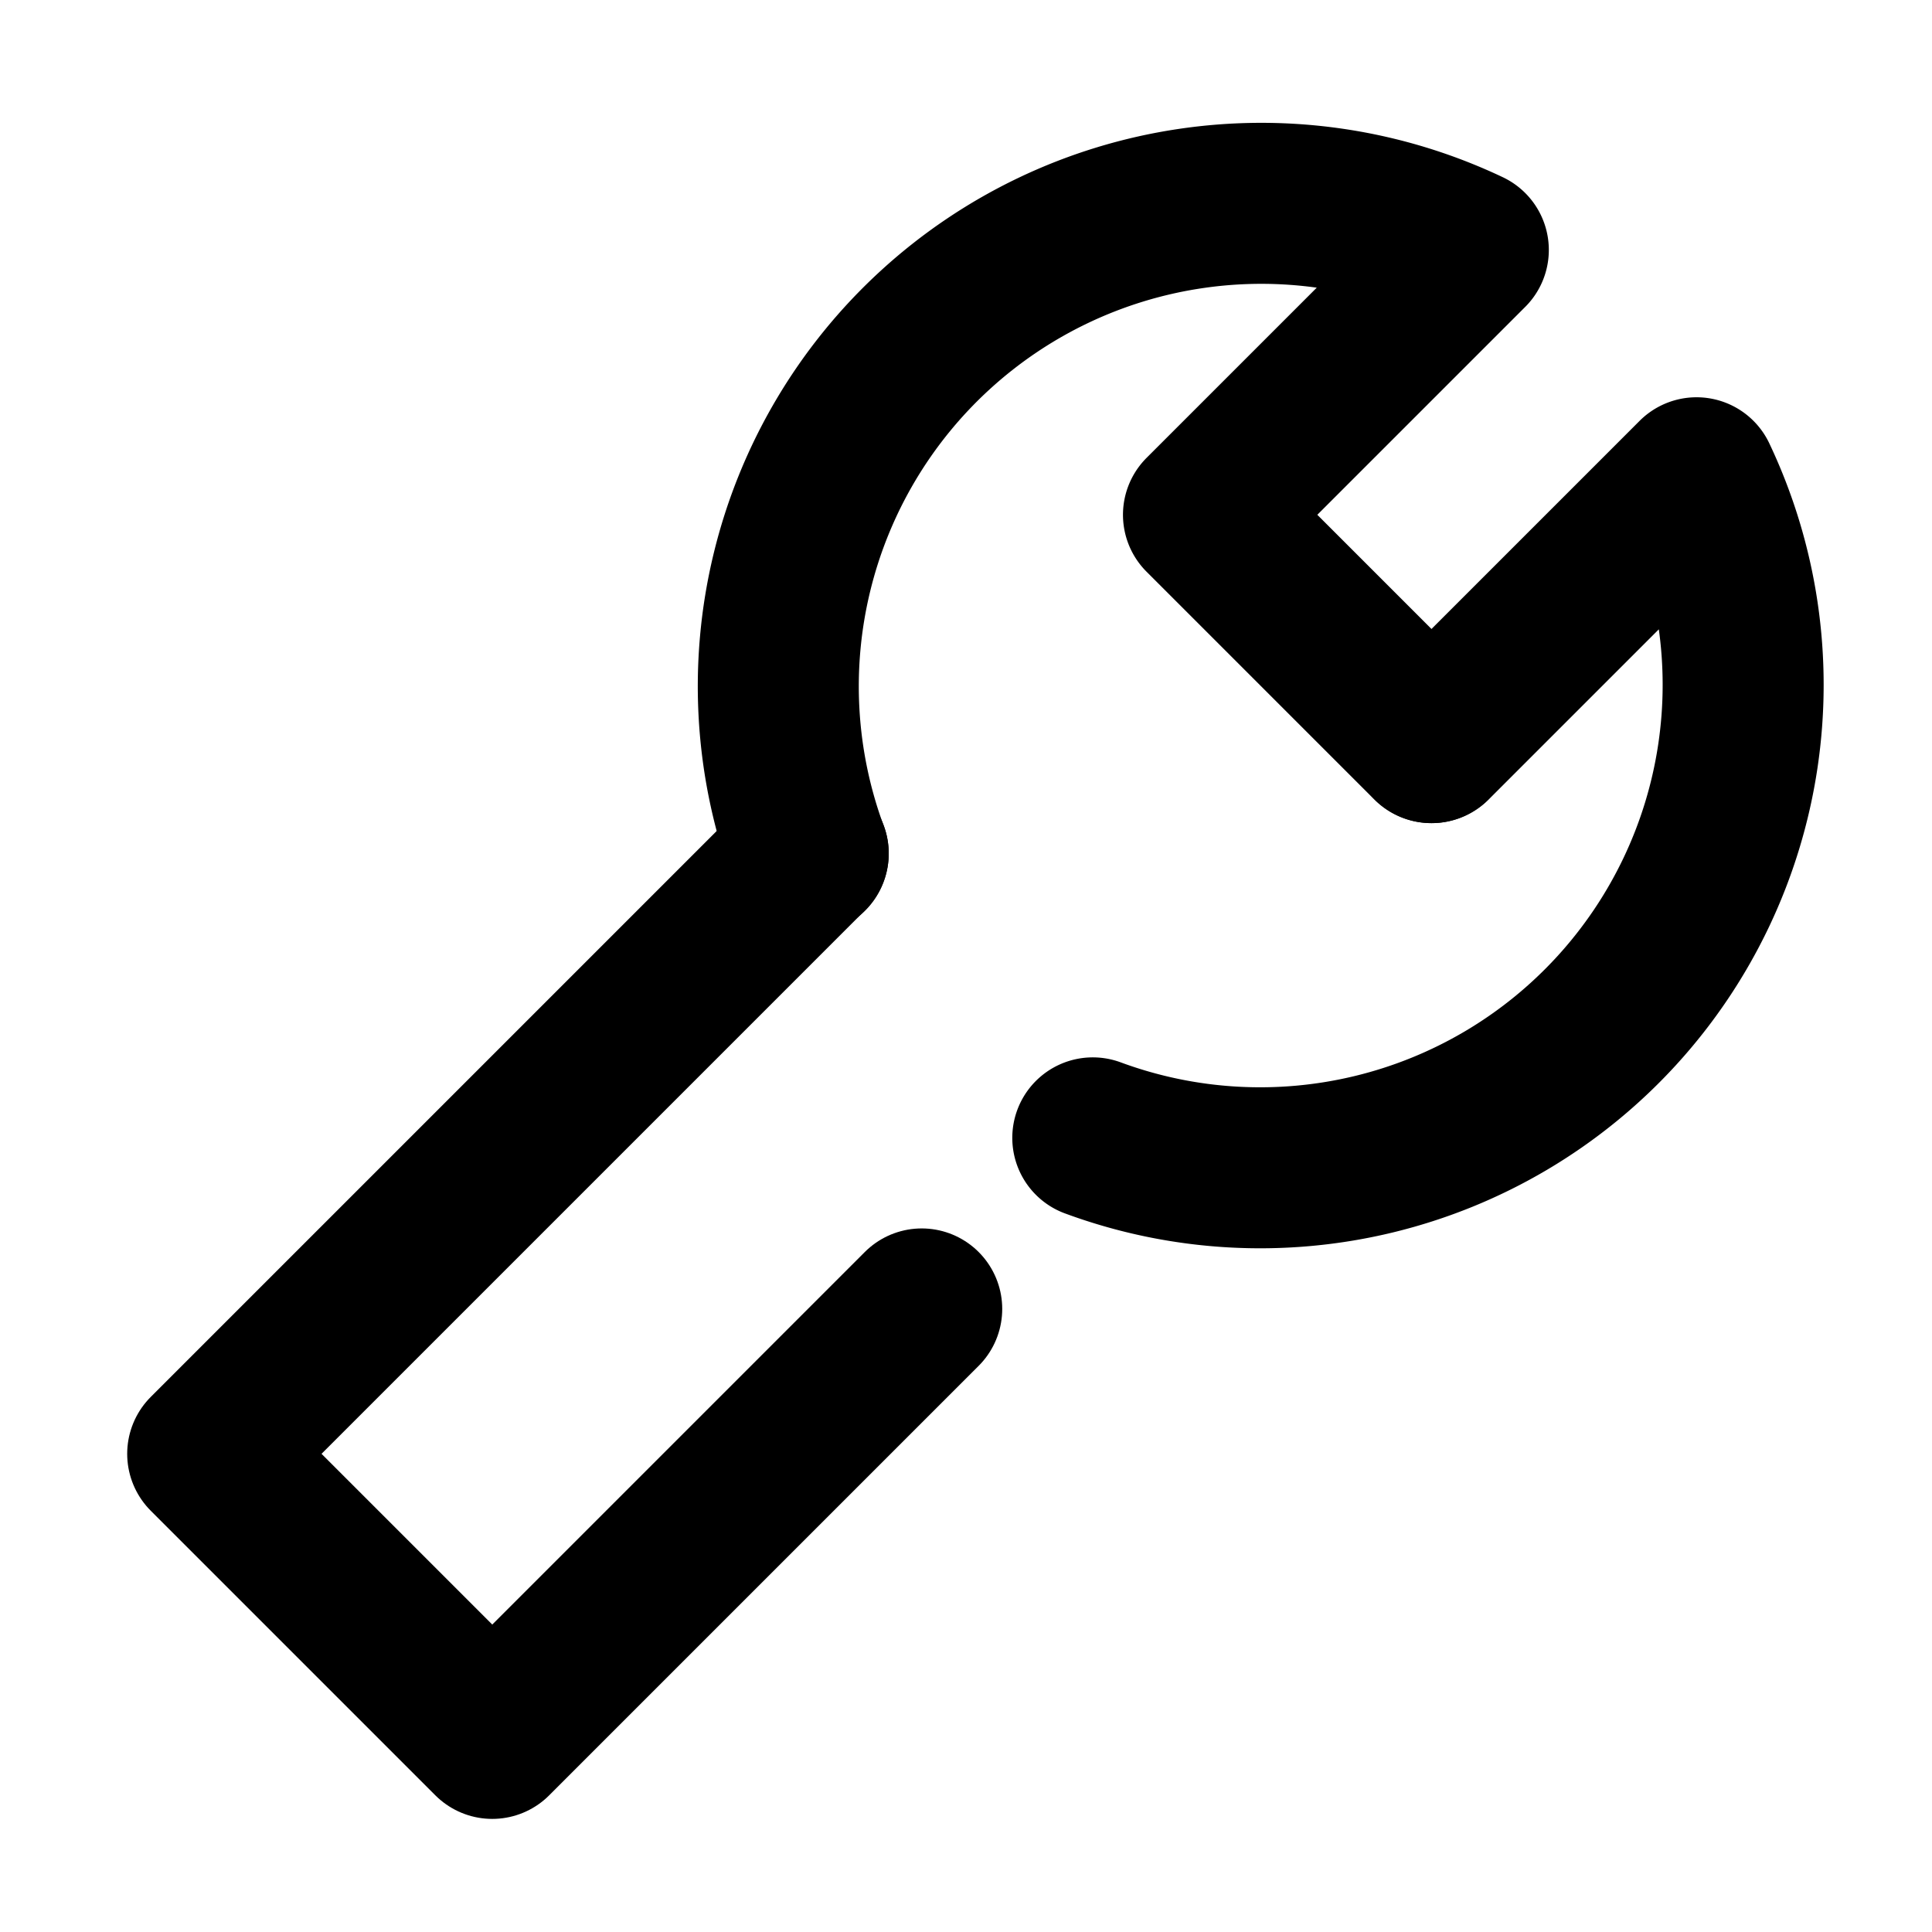
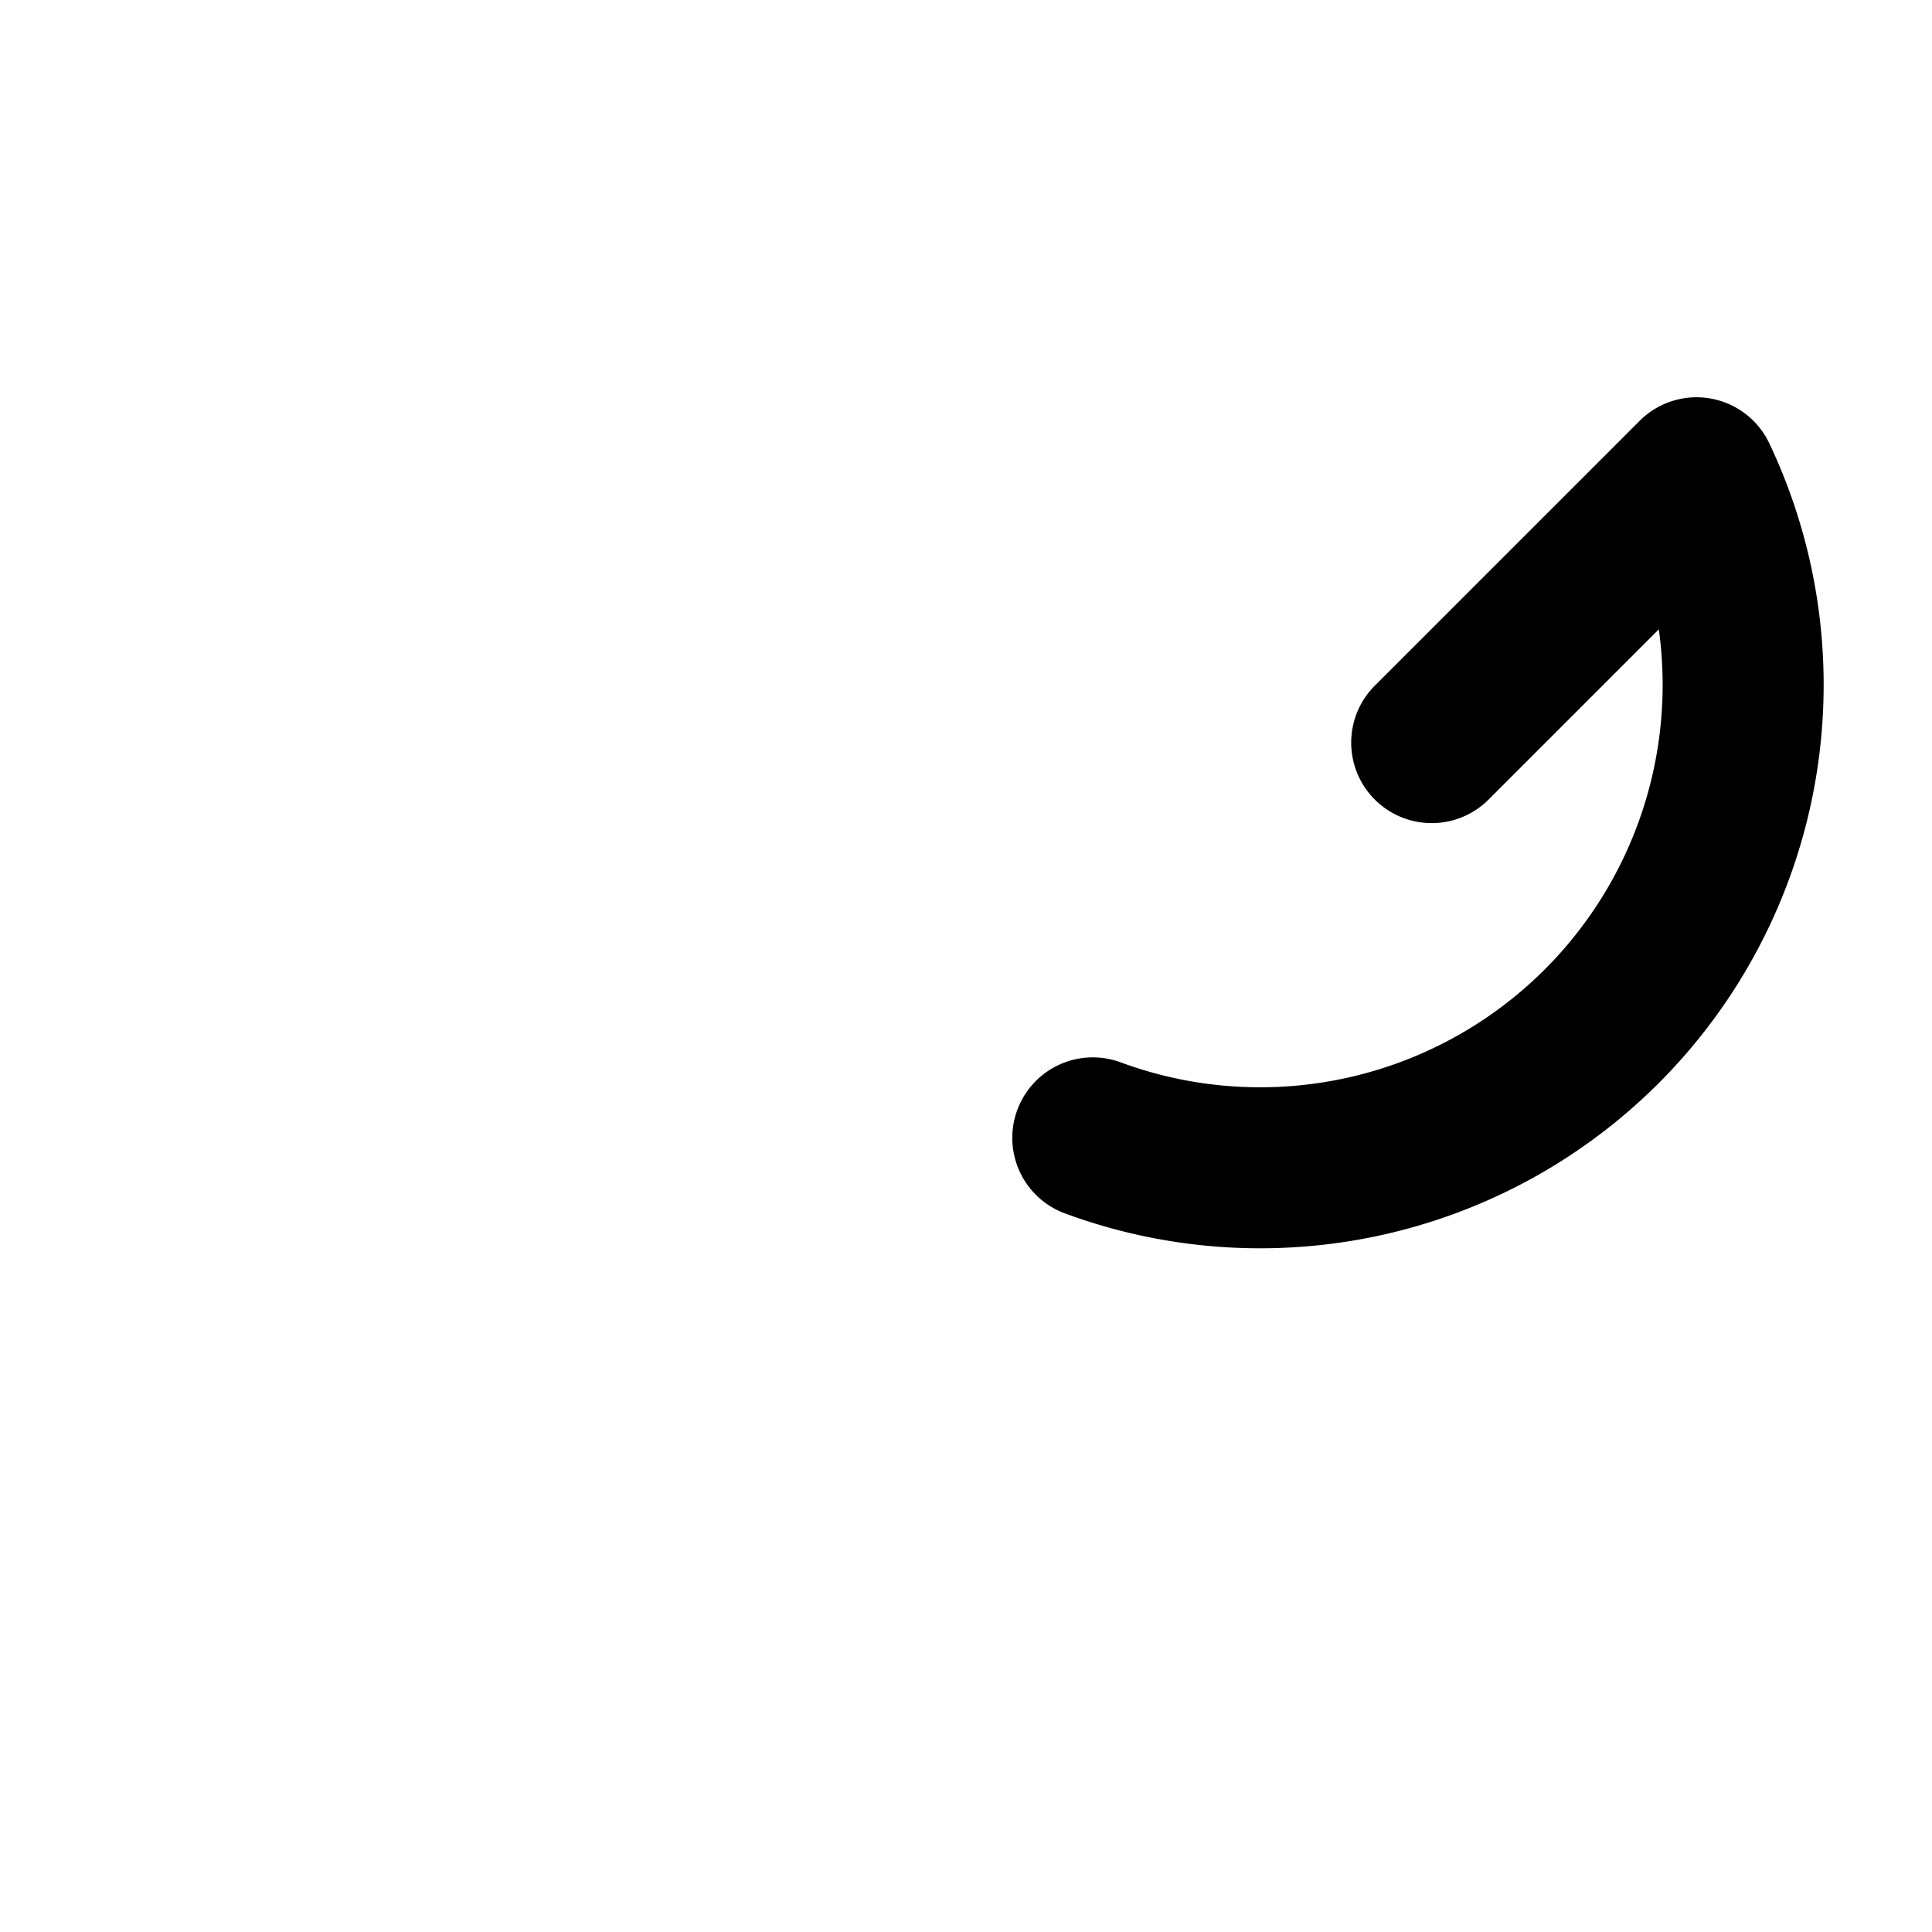
<svg xmlns="http://www.w3.org/2000/svg" width="48" height="48" viewBox="0 0 48 48">
  <defs>
    <style>
      .cls-1,.cls-2{fill:none;}.cls-2{stroke:#000;stroke-linecap:round;stroke-linejoin:round;stroke-width:4px;}
    </style>
  </defs>
  <title>561_ex_f</title>
  <g id="レイヤー_2" data-name="レイヤー 2">
    <g id="Rectangle">
      <rect id="rect" class="cls-1" width="48" height="48" />
    </g>
    <g id="icon_data">
-       <path class="cls-2" d="M35.56,18.45,29.9,12.79l6.58-6.58a12,12,0,0,0-16.4,15" />
      <path class="cls-2" d="M27.15,28.27a12,12,0,0,0,15-16.4l-6.58,6.58" />
-       <polyline class="cls-2" points="20.08 21.2 5.16 36.12 12.23 43.19 22.9 32.52" />
    </g>
  </g>
</svg>